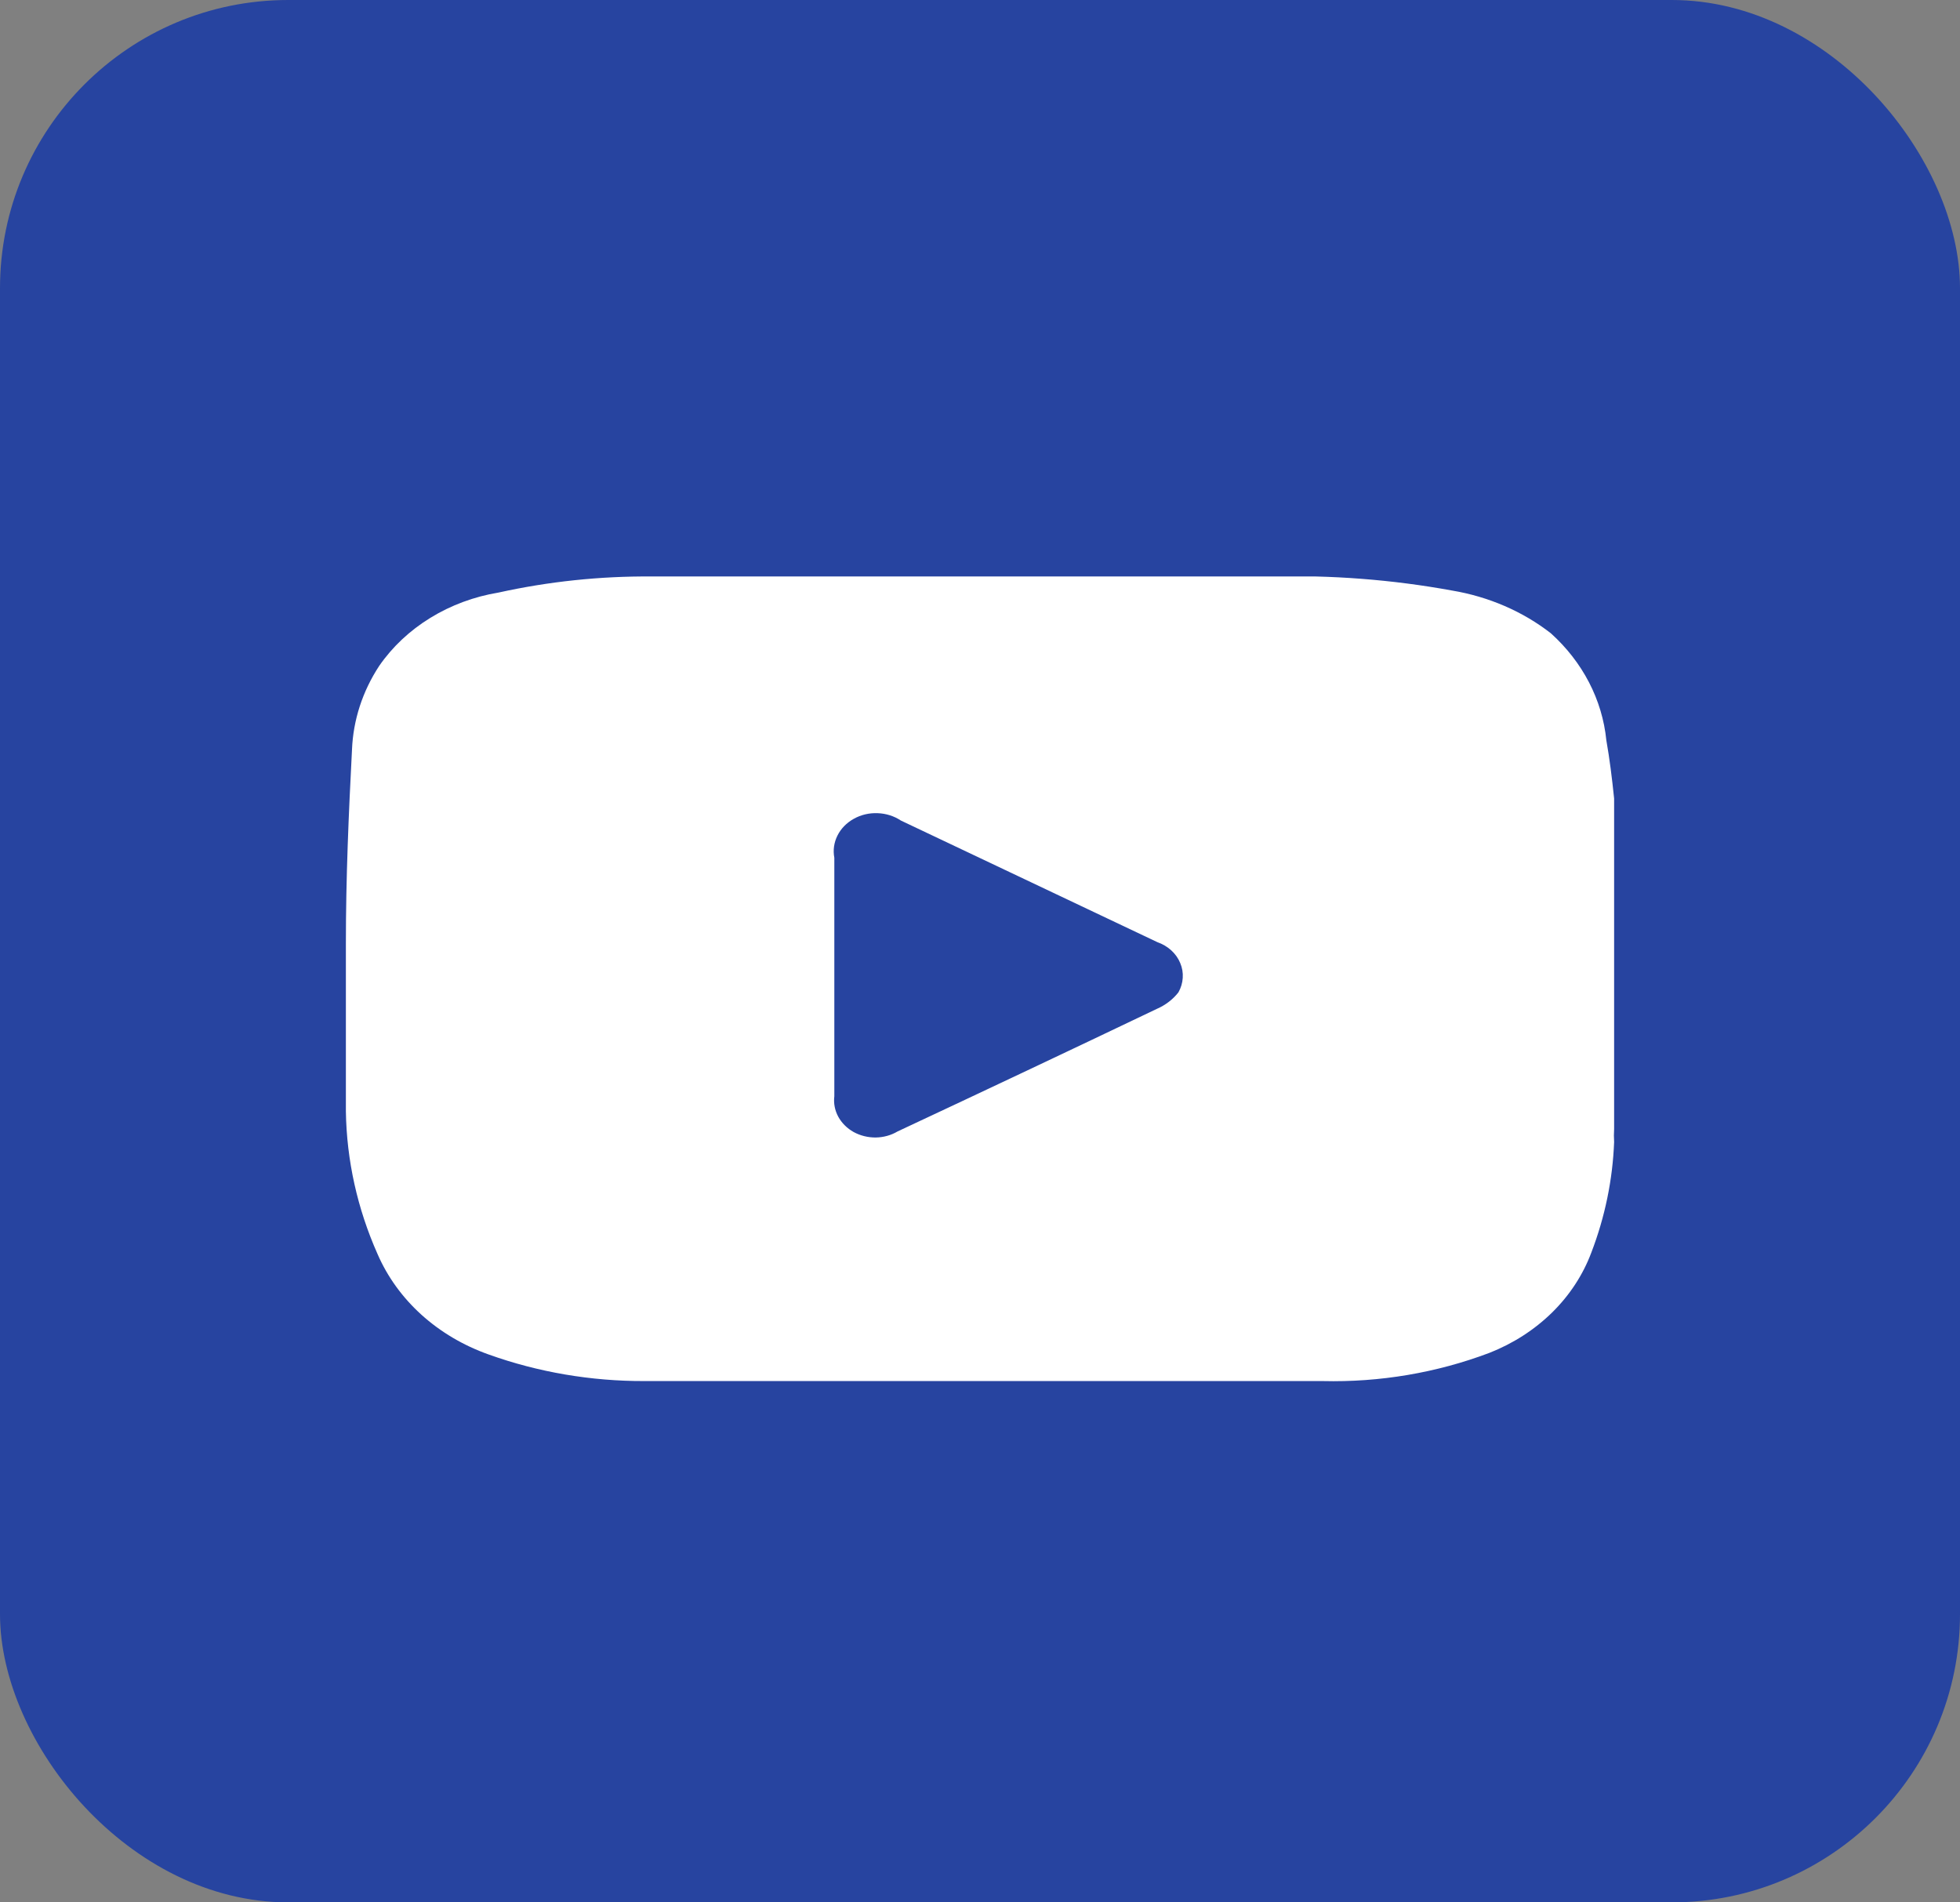
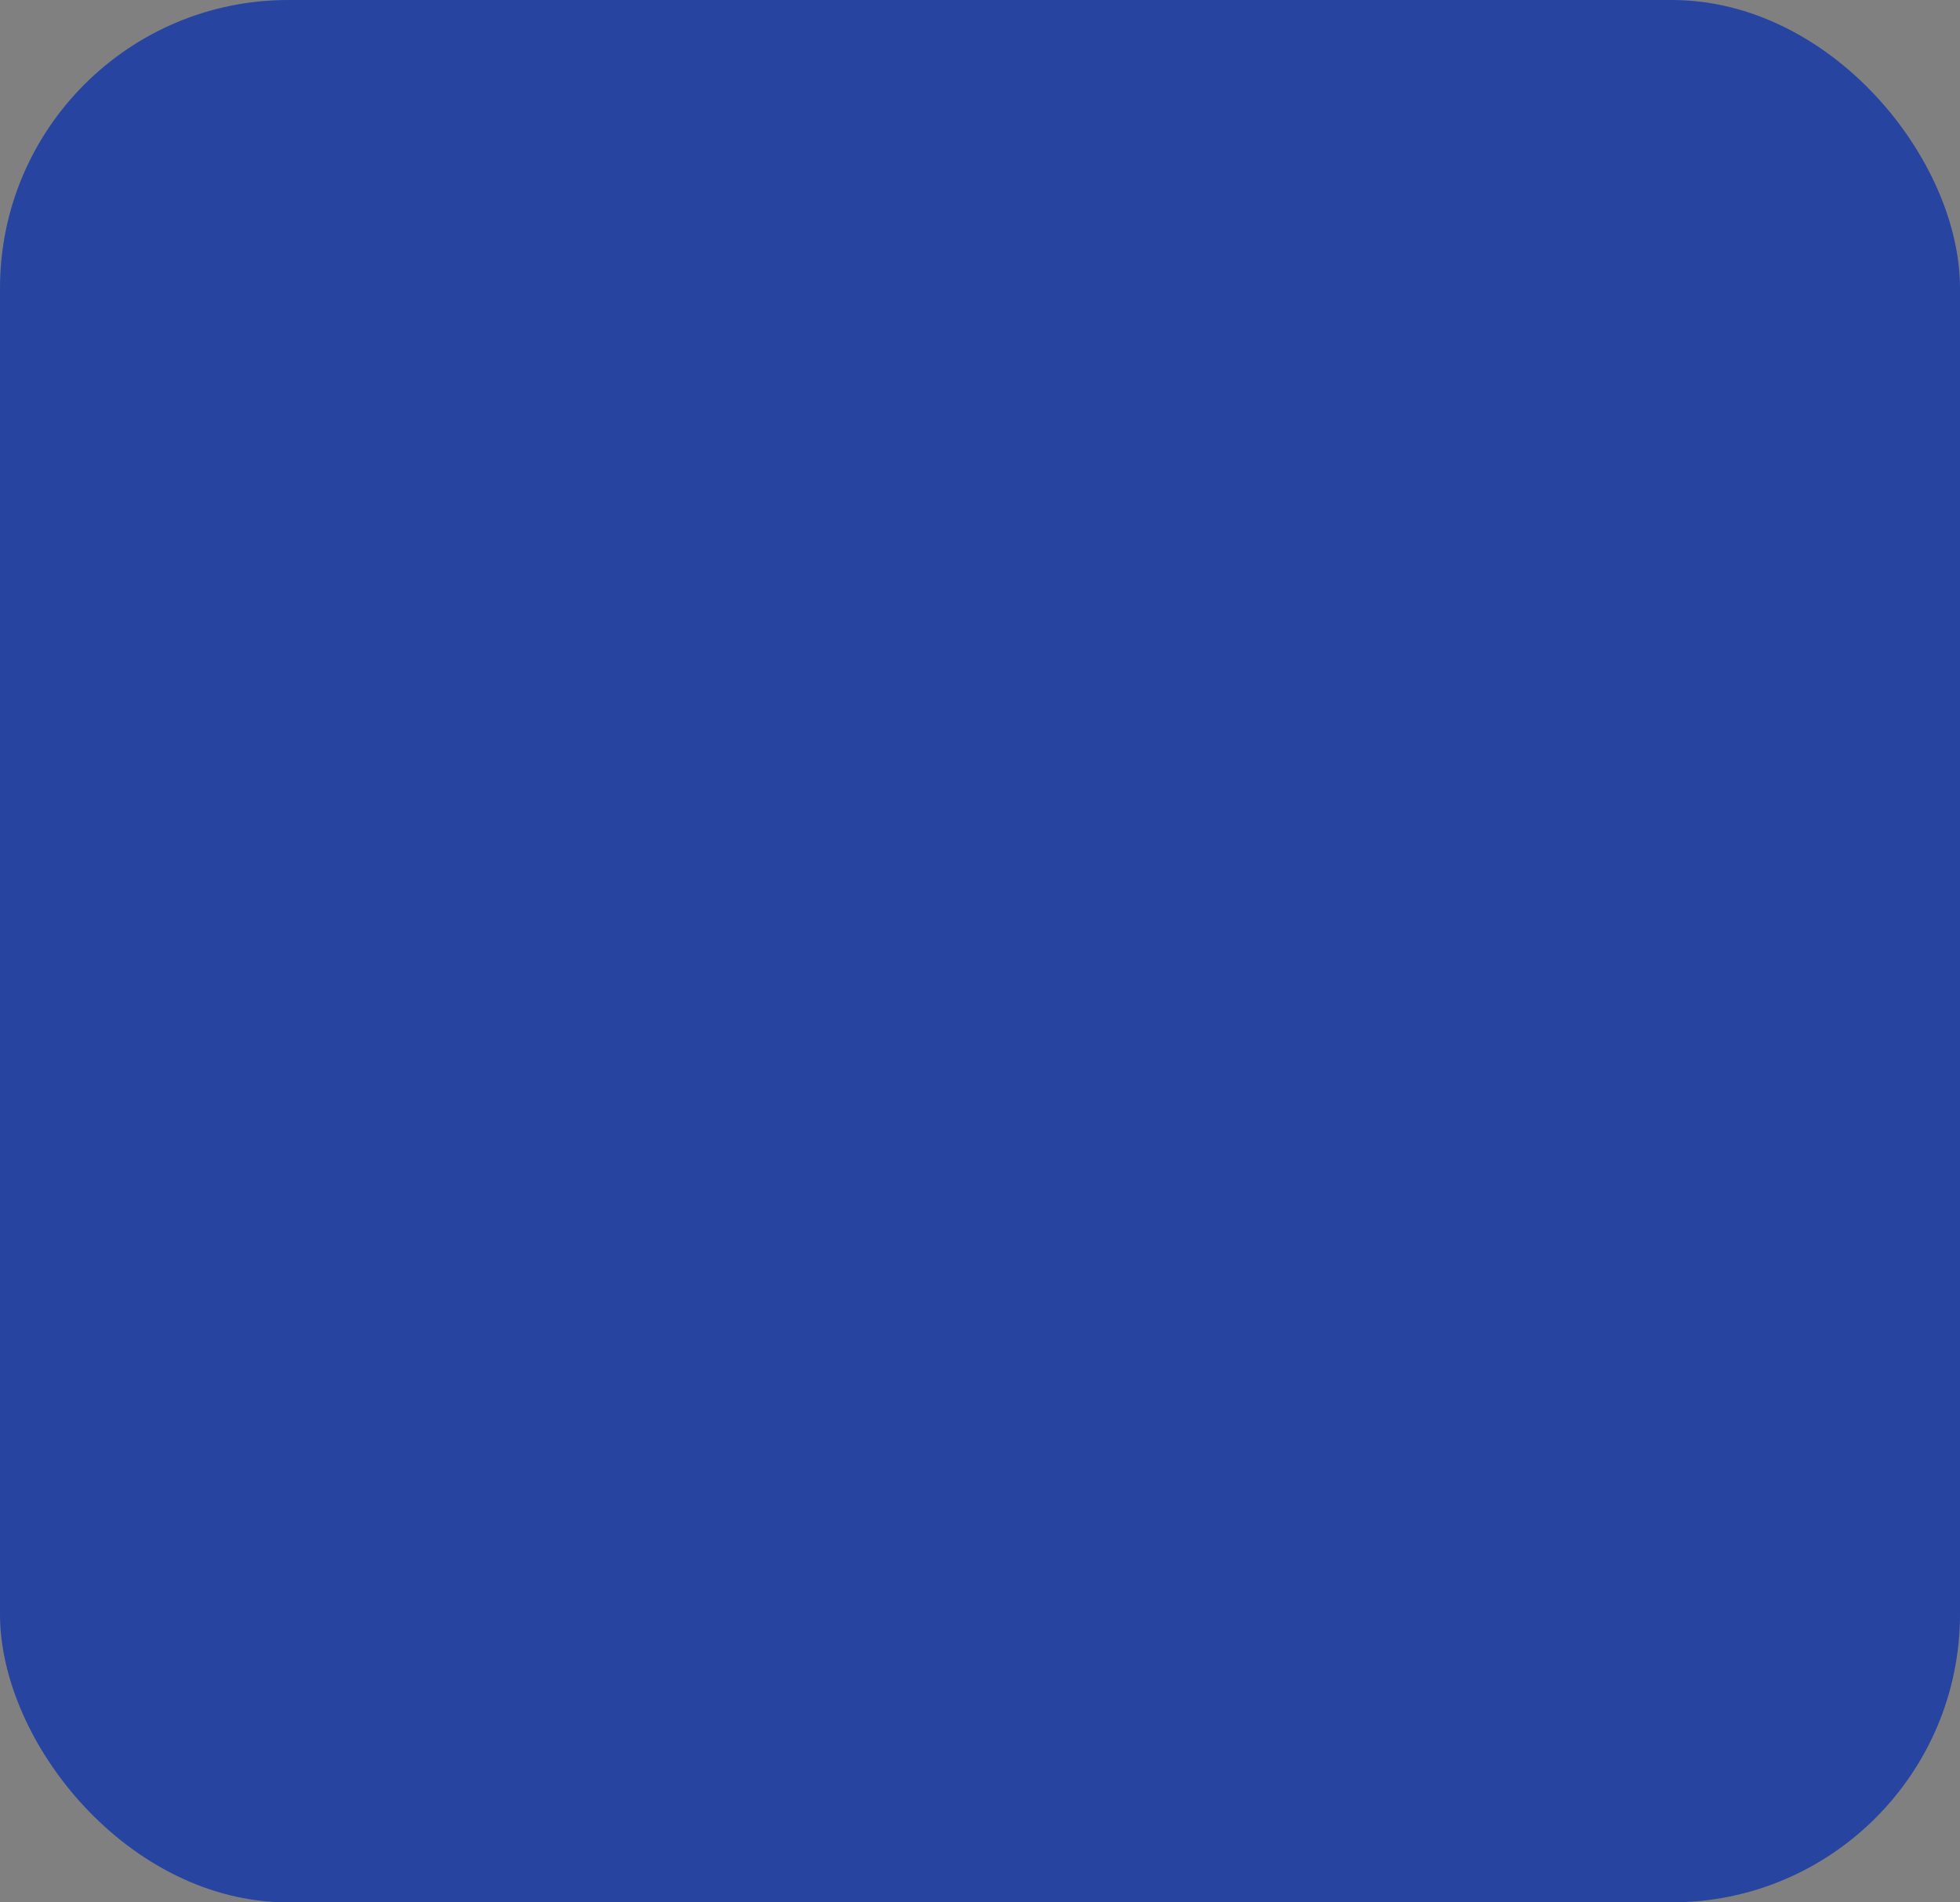
<svg xmlns="http://www.w3.org/2000/svg" width="34" height="33" viewBox="0 0 34 33" fill="none">
  <rect x="0" y="0" width="34" height="33" fill="#808080" stroke="none" />
  <rect width="34" height="33" rx="5" fill="#2744A0" />
  <g clip-path="url(#clip0_1198_5721)">
-     <path d="M28 13.851V19.584C27.995 19.659 27.995 19.735 28 19.81C27.975 20.463 27.842 21.109 27.605 21.727C27.461 22.113 27.229 22.468 26.924 22.768C26.618 23.068 26.247 23.307 25.834 23.469C24.92 23.814 23.935 23.981 22.945 23.957C19.03 23.957 15.108 23.957 11.18 23.957C10.254 23.96 9.335 23.804 8.474 23.495C8.038 23.34 7.642 23.106 7.31 22.806C6.979 22.506 6.72 22.148 6.549 21.753C6.199 20.966 6.013 20.127 6 19.279C6 18.303 6 17.336 6 16.36C6 15.227 6.048 14.121 6.106 13.006C6.126 12.493 6.288 11.993 6.578 11.551C6.806 11.221 7.108 10.937 7.465 10.718C7.821 10.499 8.224 10.349 8.648 10.279C9.517 10.087 10.41 9.993 11.305 10H22.031C23.09 9.973 24.15 10.054 25.189 10.244C25.822 10.35 26.414 10.605 26.902 10.985C27.454 11.482 27.795 12.139 27.865 12.841C27.923 13.171 27.962 13.485 28 13.851ZM14.473 16.918V19.017C14.458 19.139 14.482 19.261 14.541 19.371C14.601 19.48 14.693 19.573 14.808 19.637C14.923 19.7 15.056 19.733 15.191 19.732C15.326 19.73 15.457 19.694 15.57 19.627C17.072 18.924 18.571 18.216 20.067 17.501C20.217 17.436 20.346 17.337 20.442 17.214C20.486 17.136 20.512 17.05 20.517 16.962C20.523 16.875 20.508 16.787 20.473 16.705C20.439 16.622 20.386 16.548 20.317 16.485C20.249 16.423 20.167 16.375 20.076 16.343L15.628 14.234C15.511 14.156 15.37 14.111 15.224 14.106C15.078 14.1 14.934 14.134 14.81 14.204C14.686 14.273 14.587 14.374 14.527 14.495C14.467 14.615 14.448 14.749 14.473 14.879V16.918Z" fill="white" />
-   </g>
+     </g>
  <defs>
    <clipPath id="clip0_1198_5721">
      <rect width="22" height="14" fill="white" transform="translate(6 10)" />
    </clipPath>
  </defs>
</svg>